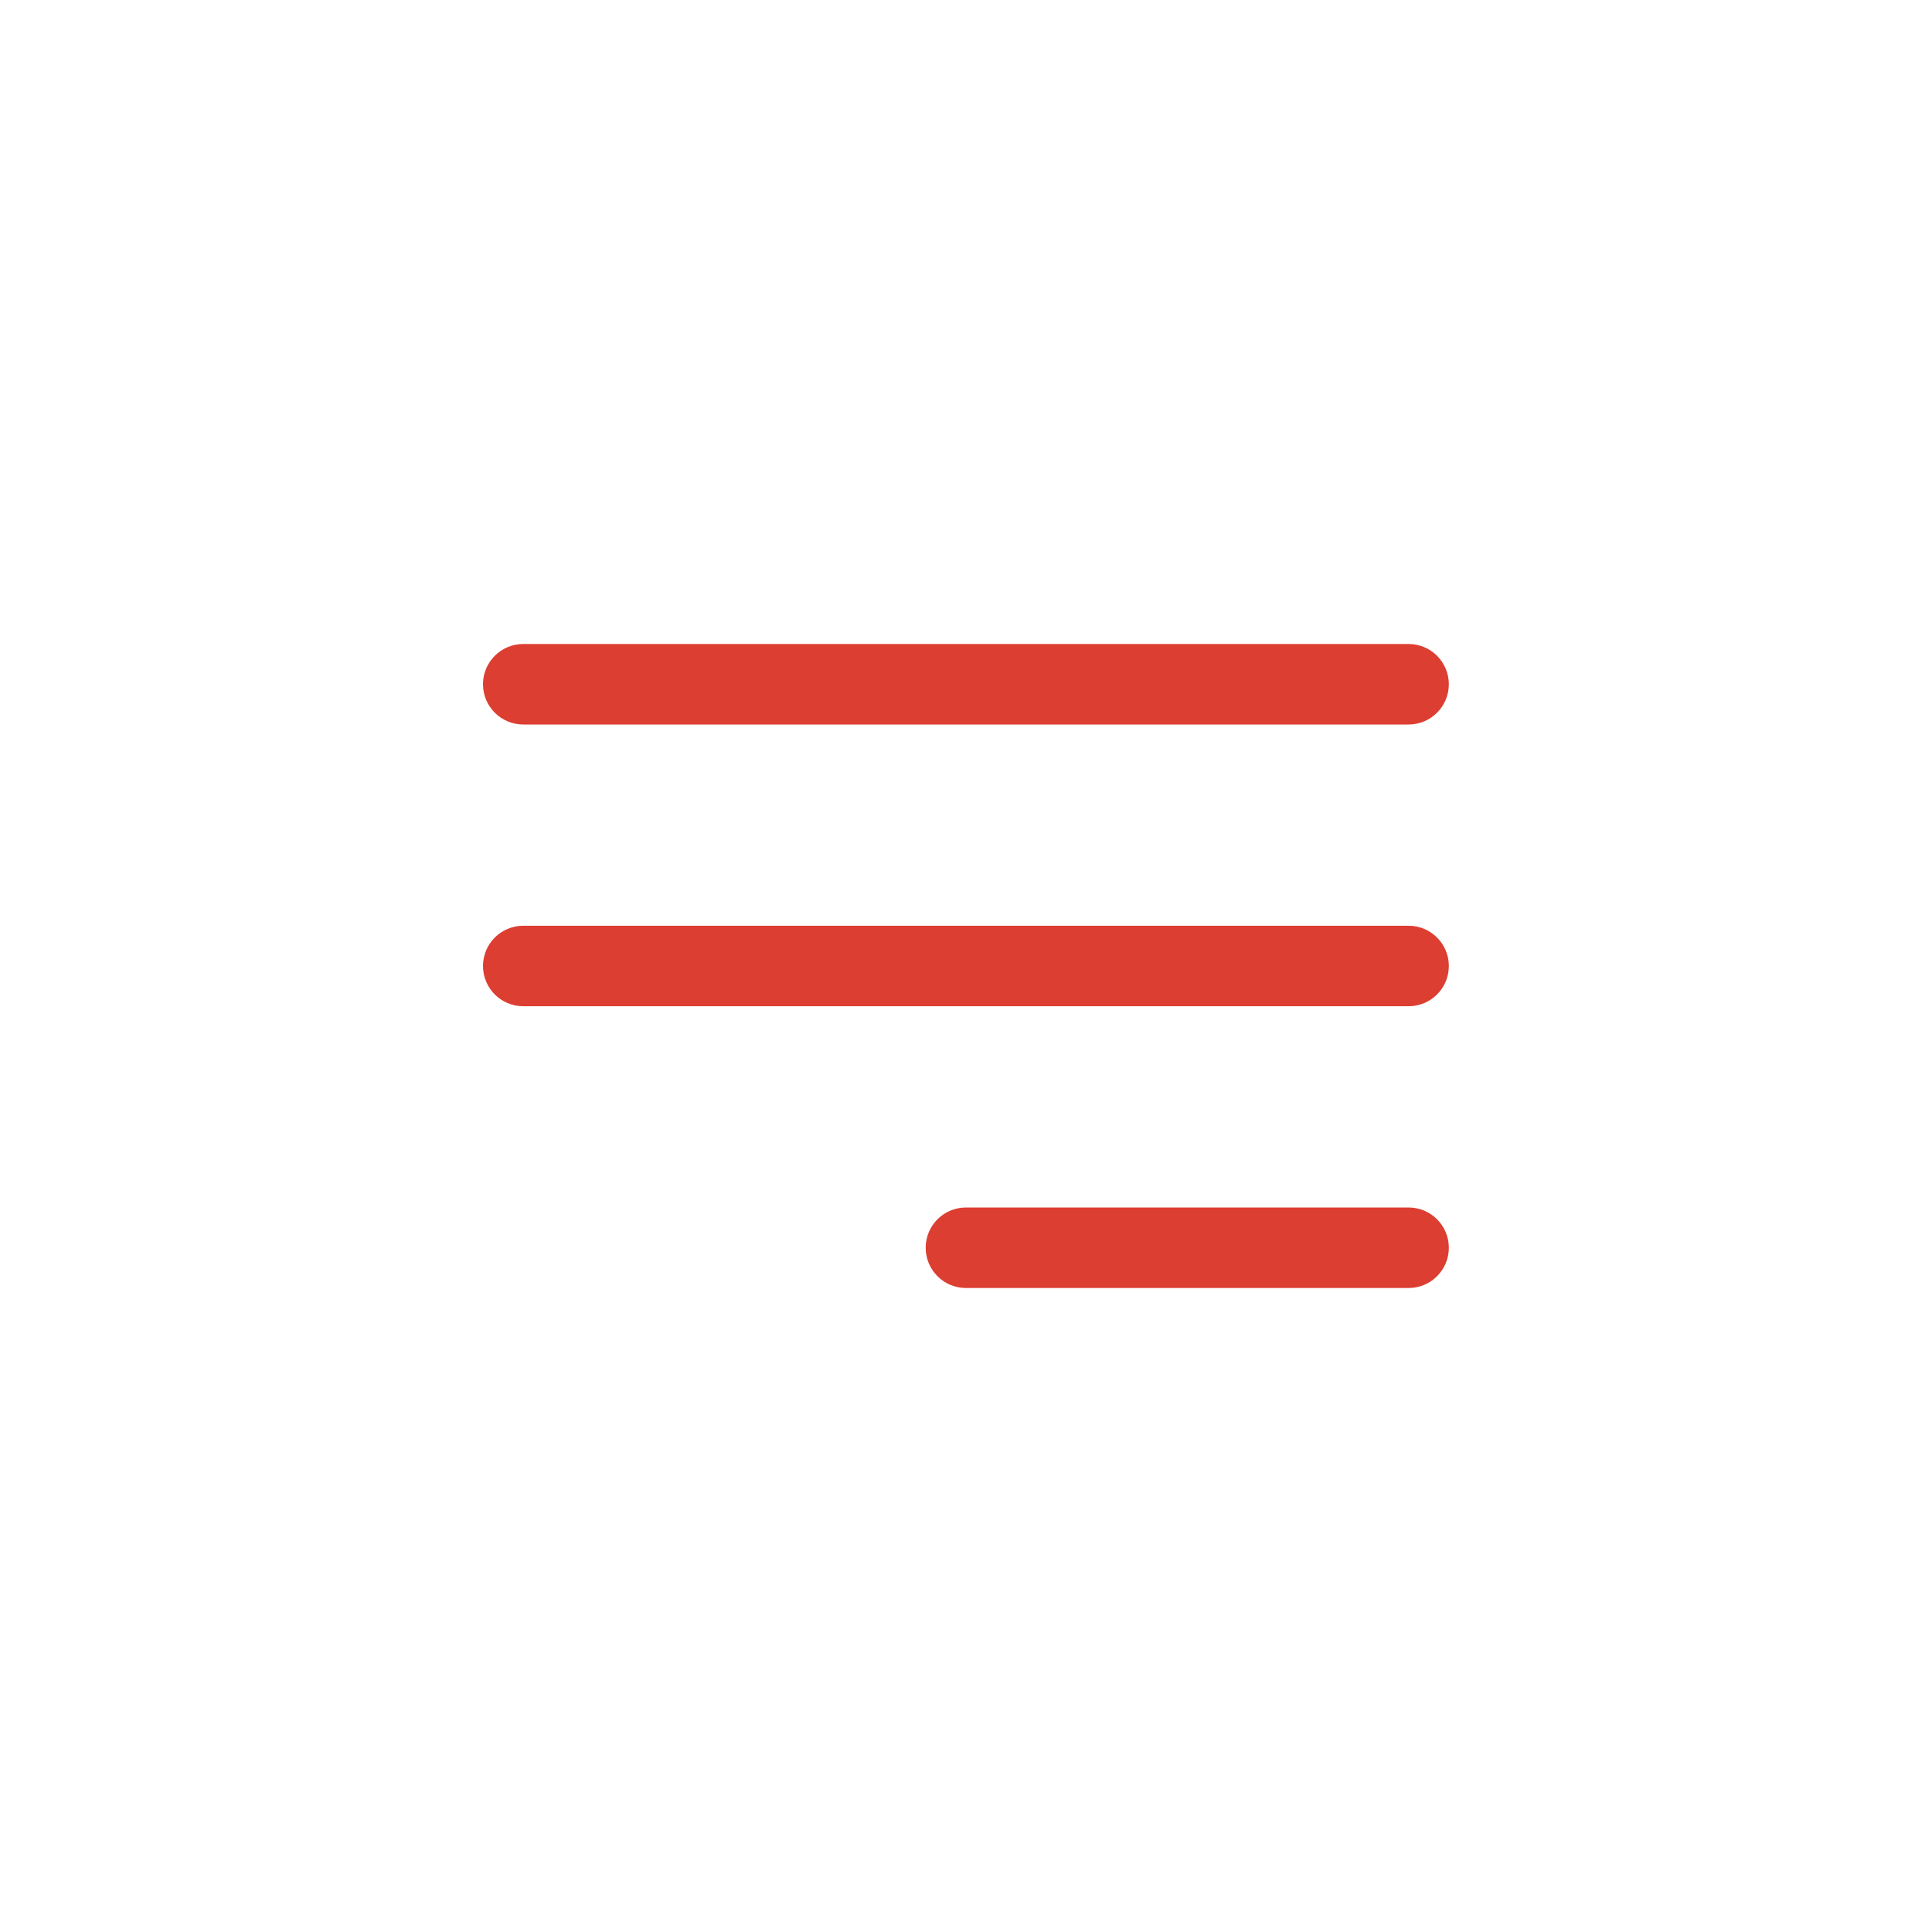
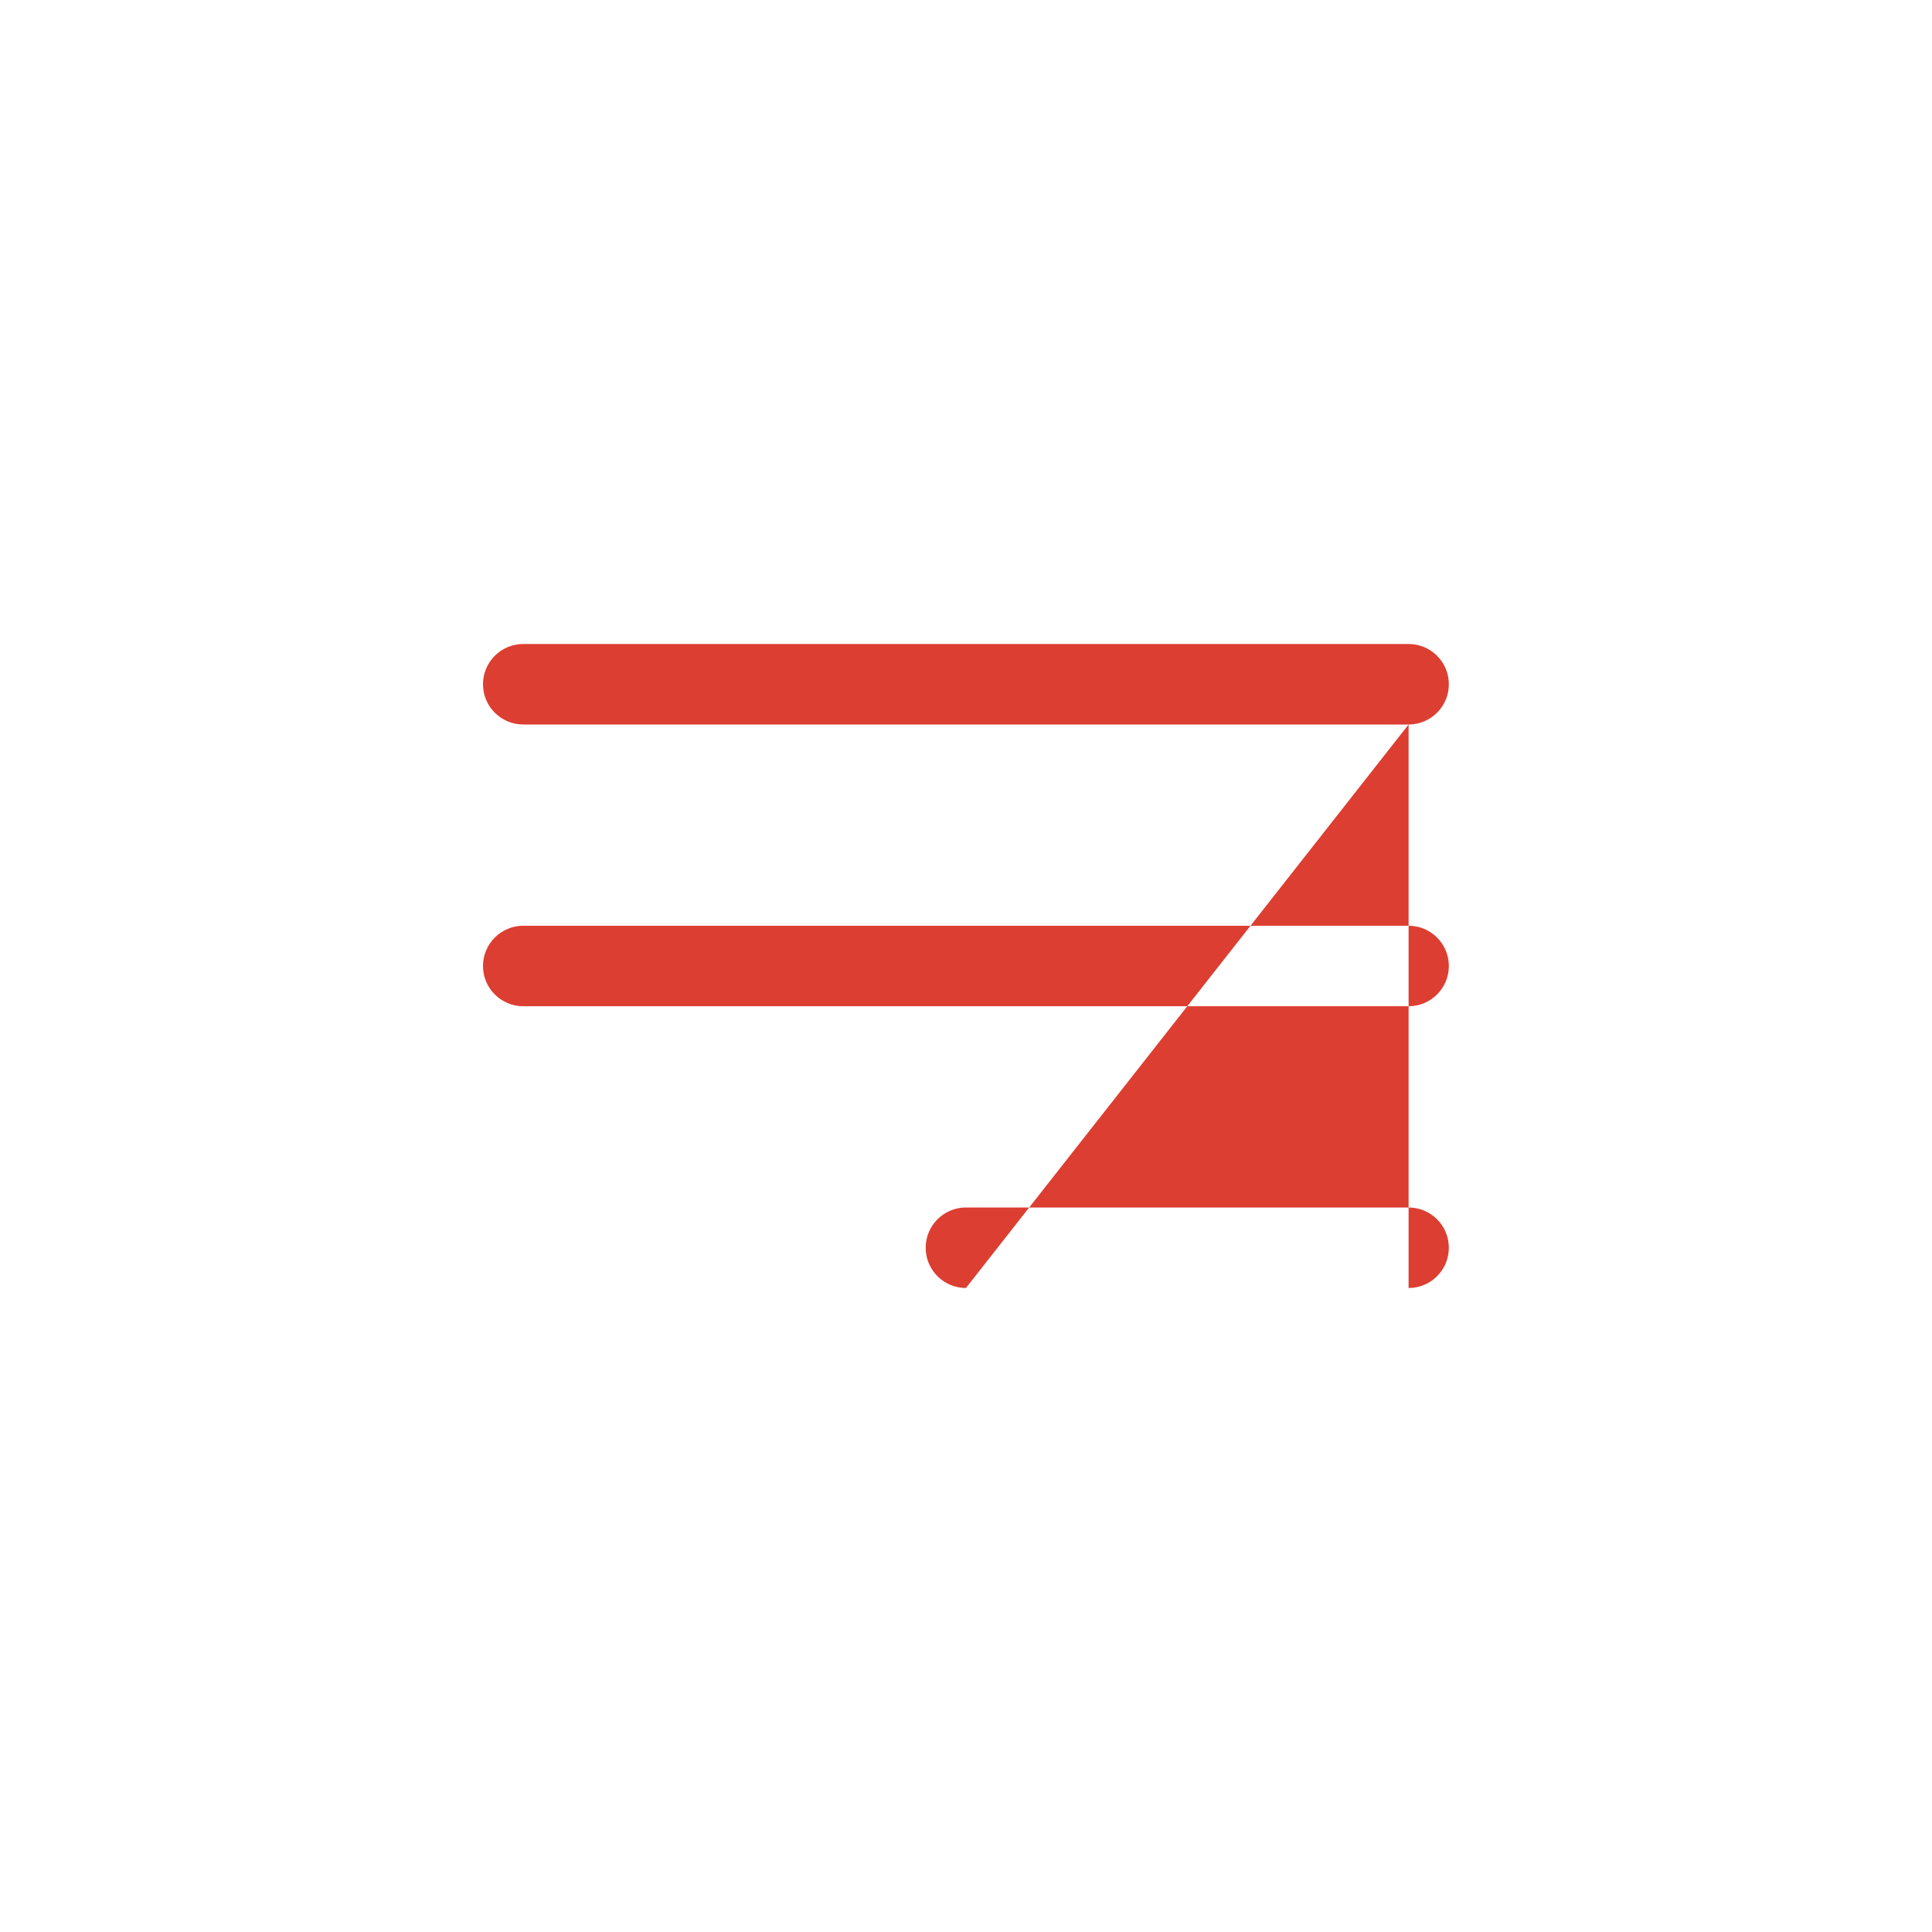
<svg xmlns="http://www.w3.org/2000/svg" width="60px" height="60px" viewBox="0 0 60 60" version="1.1">
  <title>images/hamburgerIcon</title>
  <g id="images/hamburgerIcon" stroke="none" stroke-width="1" fill="none" fill-rule="evenodd">
-     <path d="M43.745,31.25 L16.25,31.25 C15.56,31.25 15,30.691 15,30 C15,29.309 15.56,28.75 16.25,28.75 L43.745,28.75 C44.435,28.75 44.995,29.309 44.995,30 C44.995,30.691 44.435,31.25 43.745,31.25 Z M43.745,22.5 L16.25,22.5 C15.56,22.5 15,21.941 15,21.25 C15,20.559 15.56,20 16.25,20 L43.745,20 C44.435,20 44.995,20.559 44.995,21.25 C44.995,21.941 44.435,22.5 43.745,22.5 Z M43.745,40 L29.998,40 C29.308,40 28.748,39.441 28.748,38.75 C28.748,38.059 29.308,37.5 29.998,37.5 L43.745,37.5 C44.435,37.5 44.995,38.059 44.995,38.75 C44.995,39.441 44.435,40 43.745,40 Z" id="icon" fill="#DC3E31" fill-rule="nonzero" />
+     <path d="M43.745,31.25 L16.25,31.25 C15.56,31.25 15,30.691 15,30 C15,29.309 15.56,28.75 16.25,28.75 L43.745,28.75 C44.435,28.75 44.995,29.309 44.995,30 C44.995,30.691 44.435,31.25 43.745,31.25 Z M43.745,22.5 L16.25,22.5 C15.56,22.5 15,21.941 15,21.25 C15,20.559 15.56,20 16.25,20 L43.745,20 C44.435,20 44.995,20.559 44.995,21.25 C44.995,21.941 44.435,22.5 43.745,22.5 Z L29.998,40 C29.308,40 28.748,39.441 28.748,38.75 C28.748,38.059 29.308,37.5 29.998,37.5 L43.745,37.5 C44.435,37.5 44.995,38.059 44.995,38.75 C44.995,39.441 44.435,40 43.745,40 Z" id="icon" fill="#DC3E31" fill-rule="nonzero" />
  </g>
</svg>